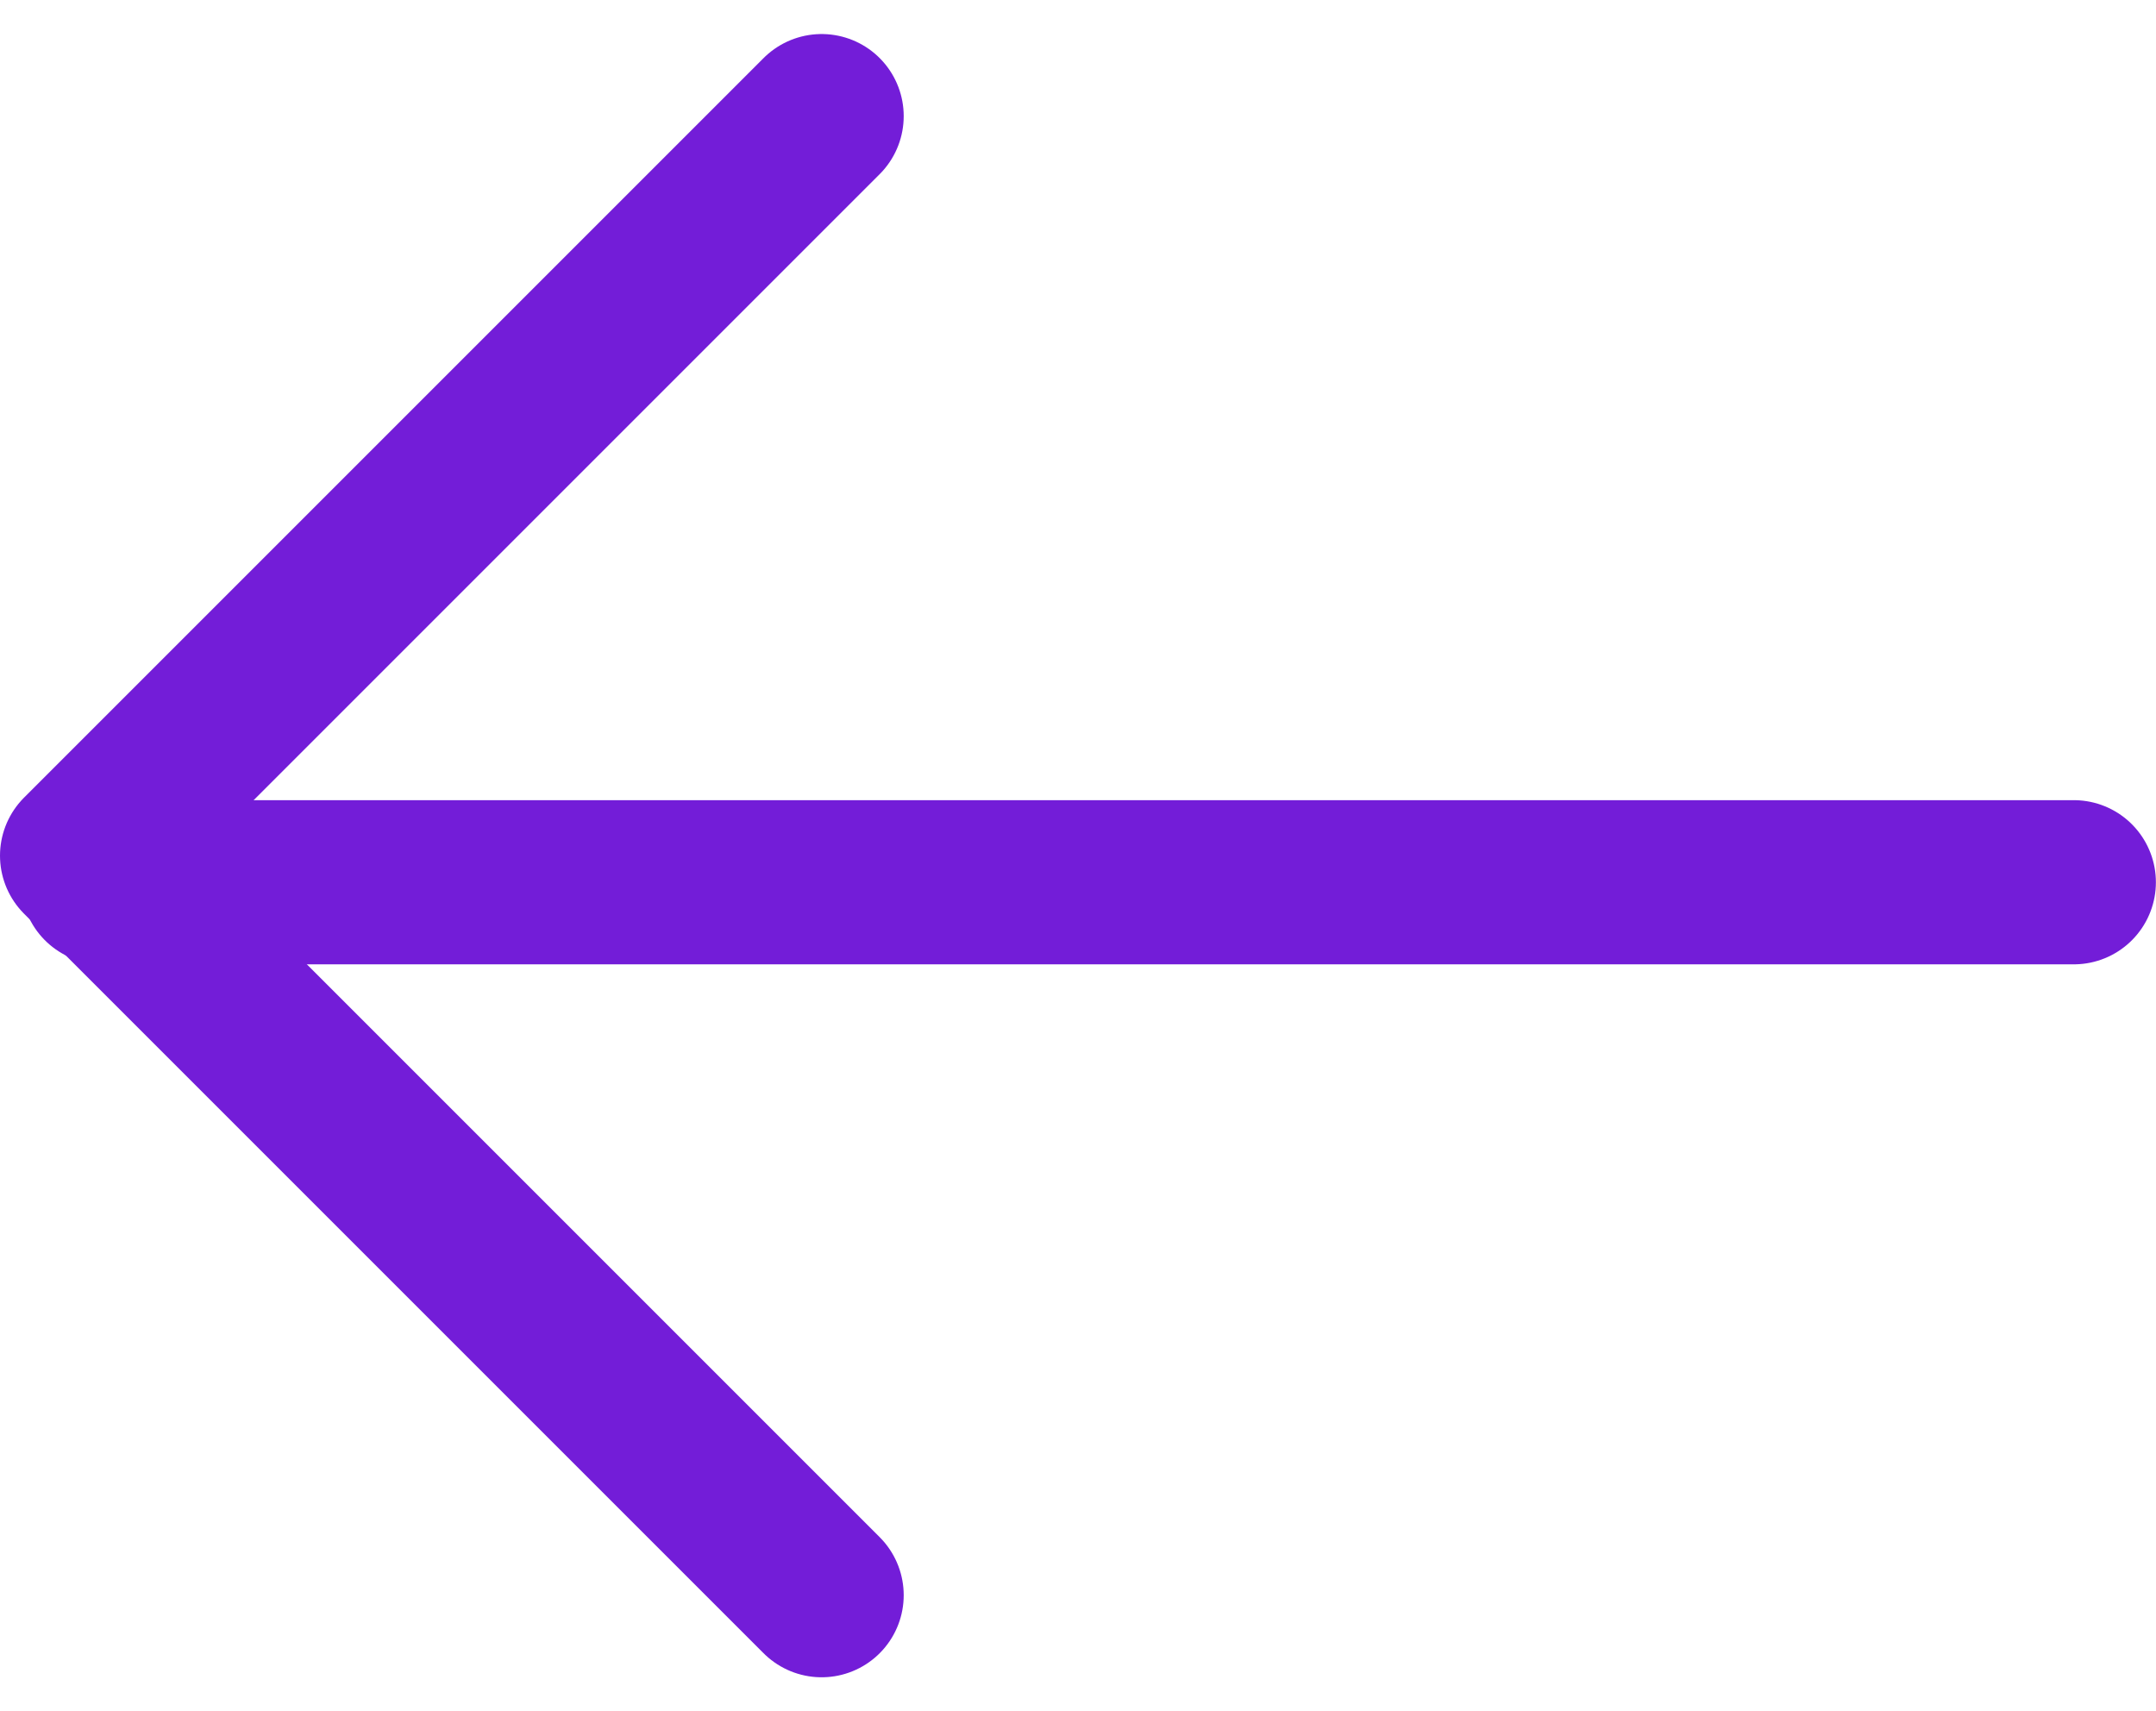
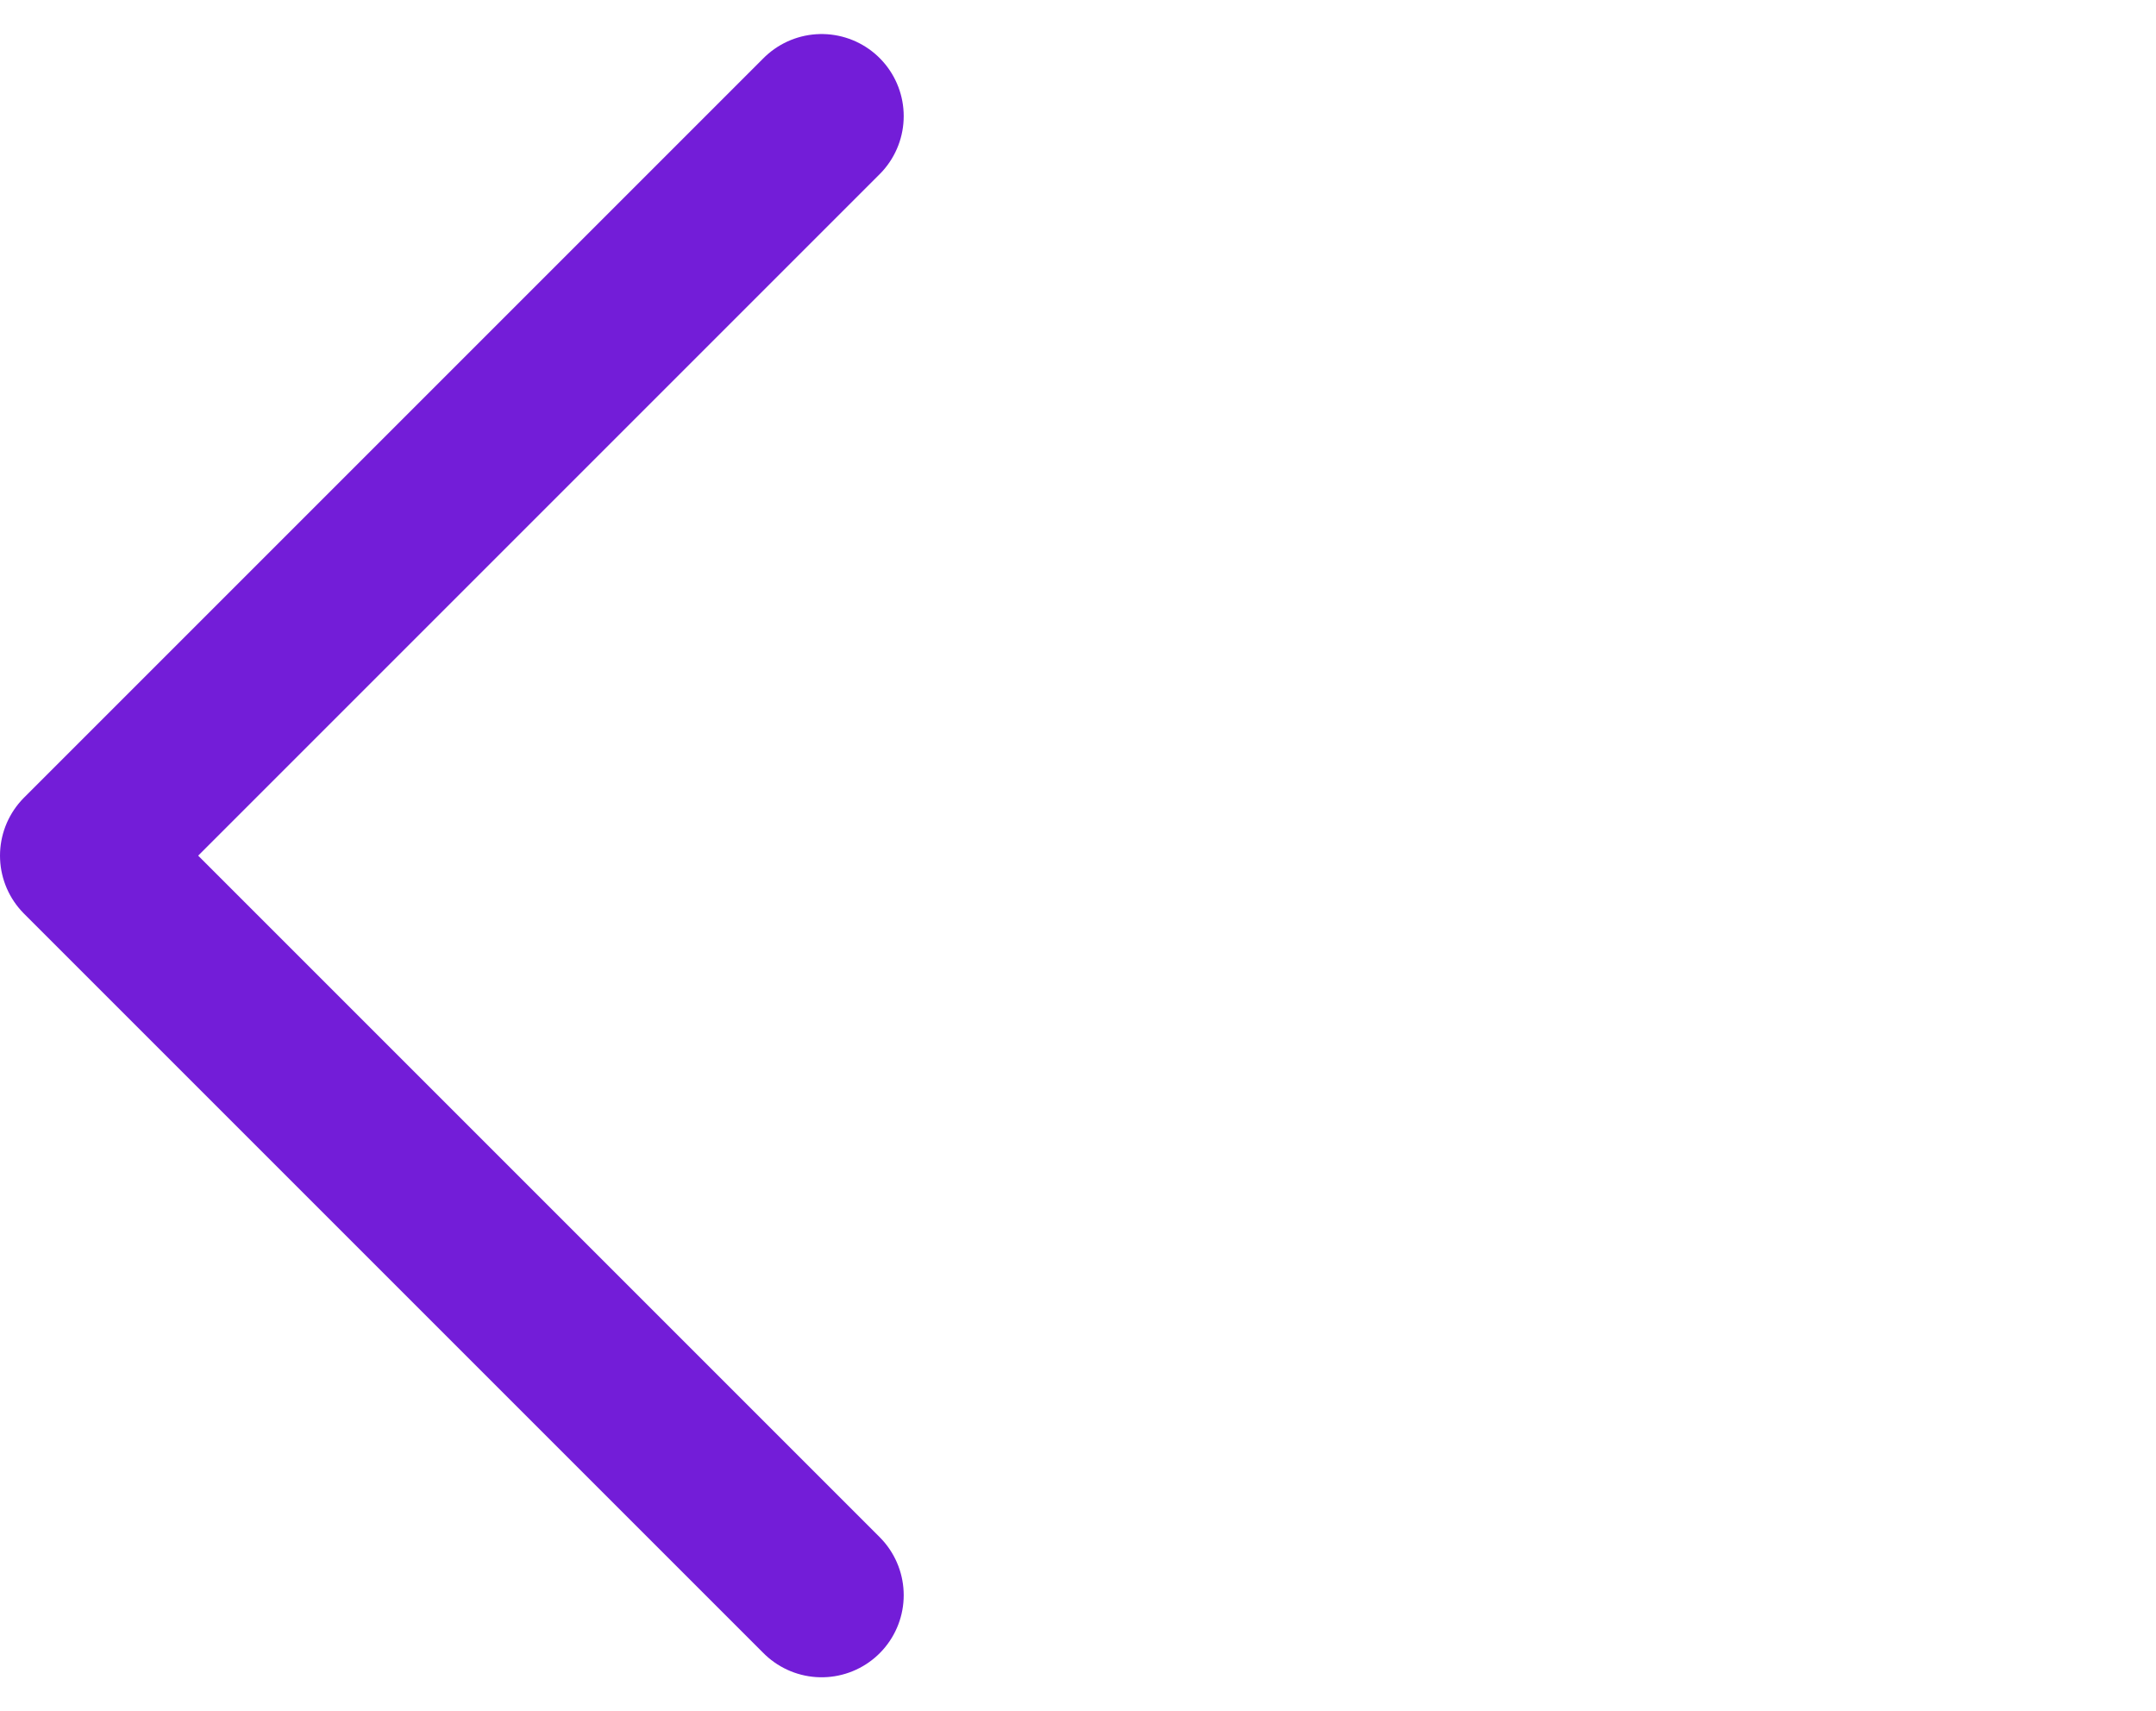
<svg xmlns="http://www.w3.org/2000/svg" width="19.699" height="15.635" viewBox="0 0 19.699 15.635">
  <g id="Left-Facing-Purple-Arrow" transform="translate(0.75 1.061)">
    <path id="Path_338" data-name="Path 338" d="M4110.219,3867.622l-6.757,6.757,6.757,6.757" transform="translate(-4103.462 -3867.622)" fill="none" stroke="#731dd8" stroke-linecap="round" stroke-linejoin="round" stroke-width="1.5" />
-     <path id="Path_339" data-name="Path 339" d="M4110.027,3875.271h-18.007" transform="translate(-4091.829 -3868.271)" fill="none" stroke="#731dd8" stroke-linecap="round" stroke-width="1.5" />
  </g>
</svg>